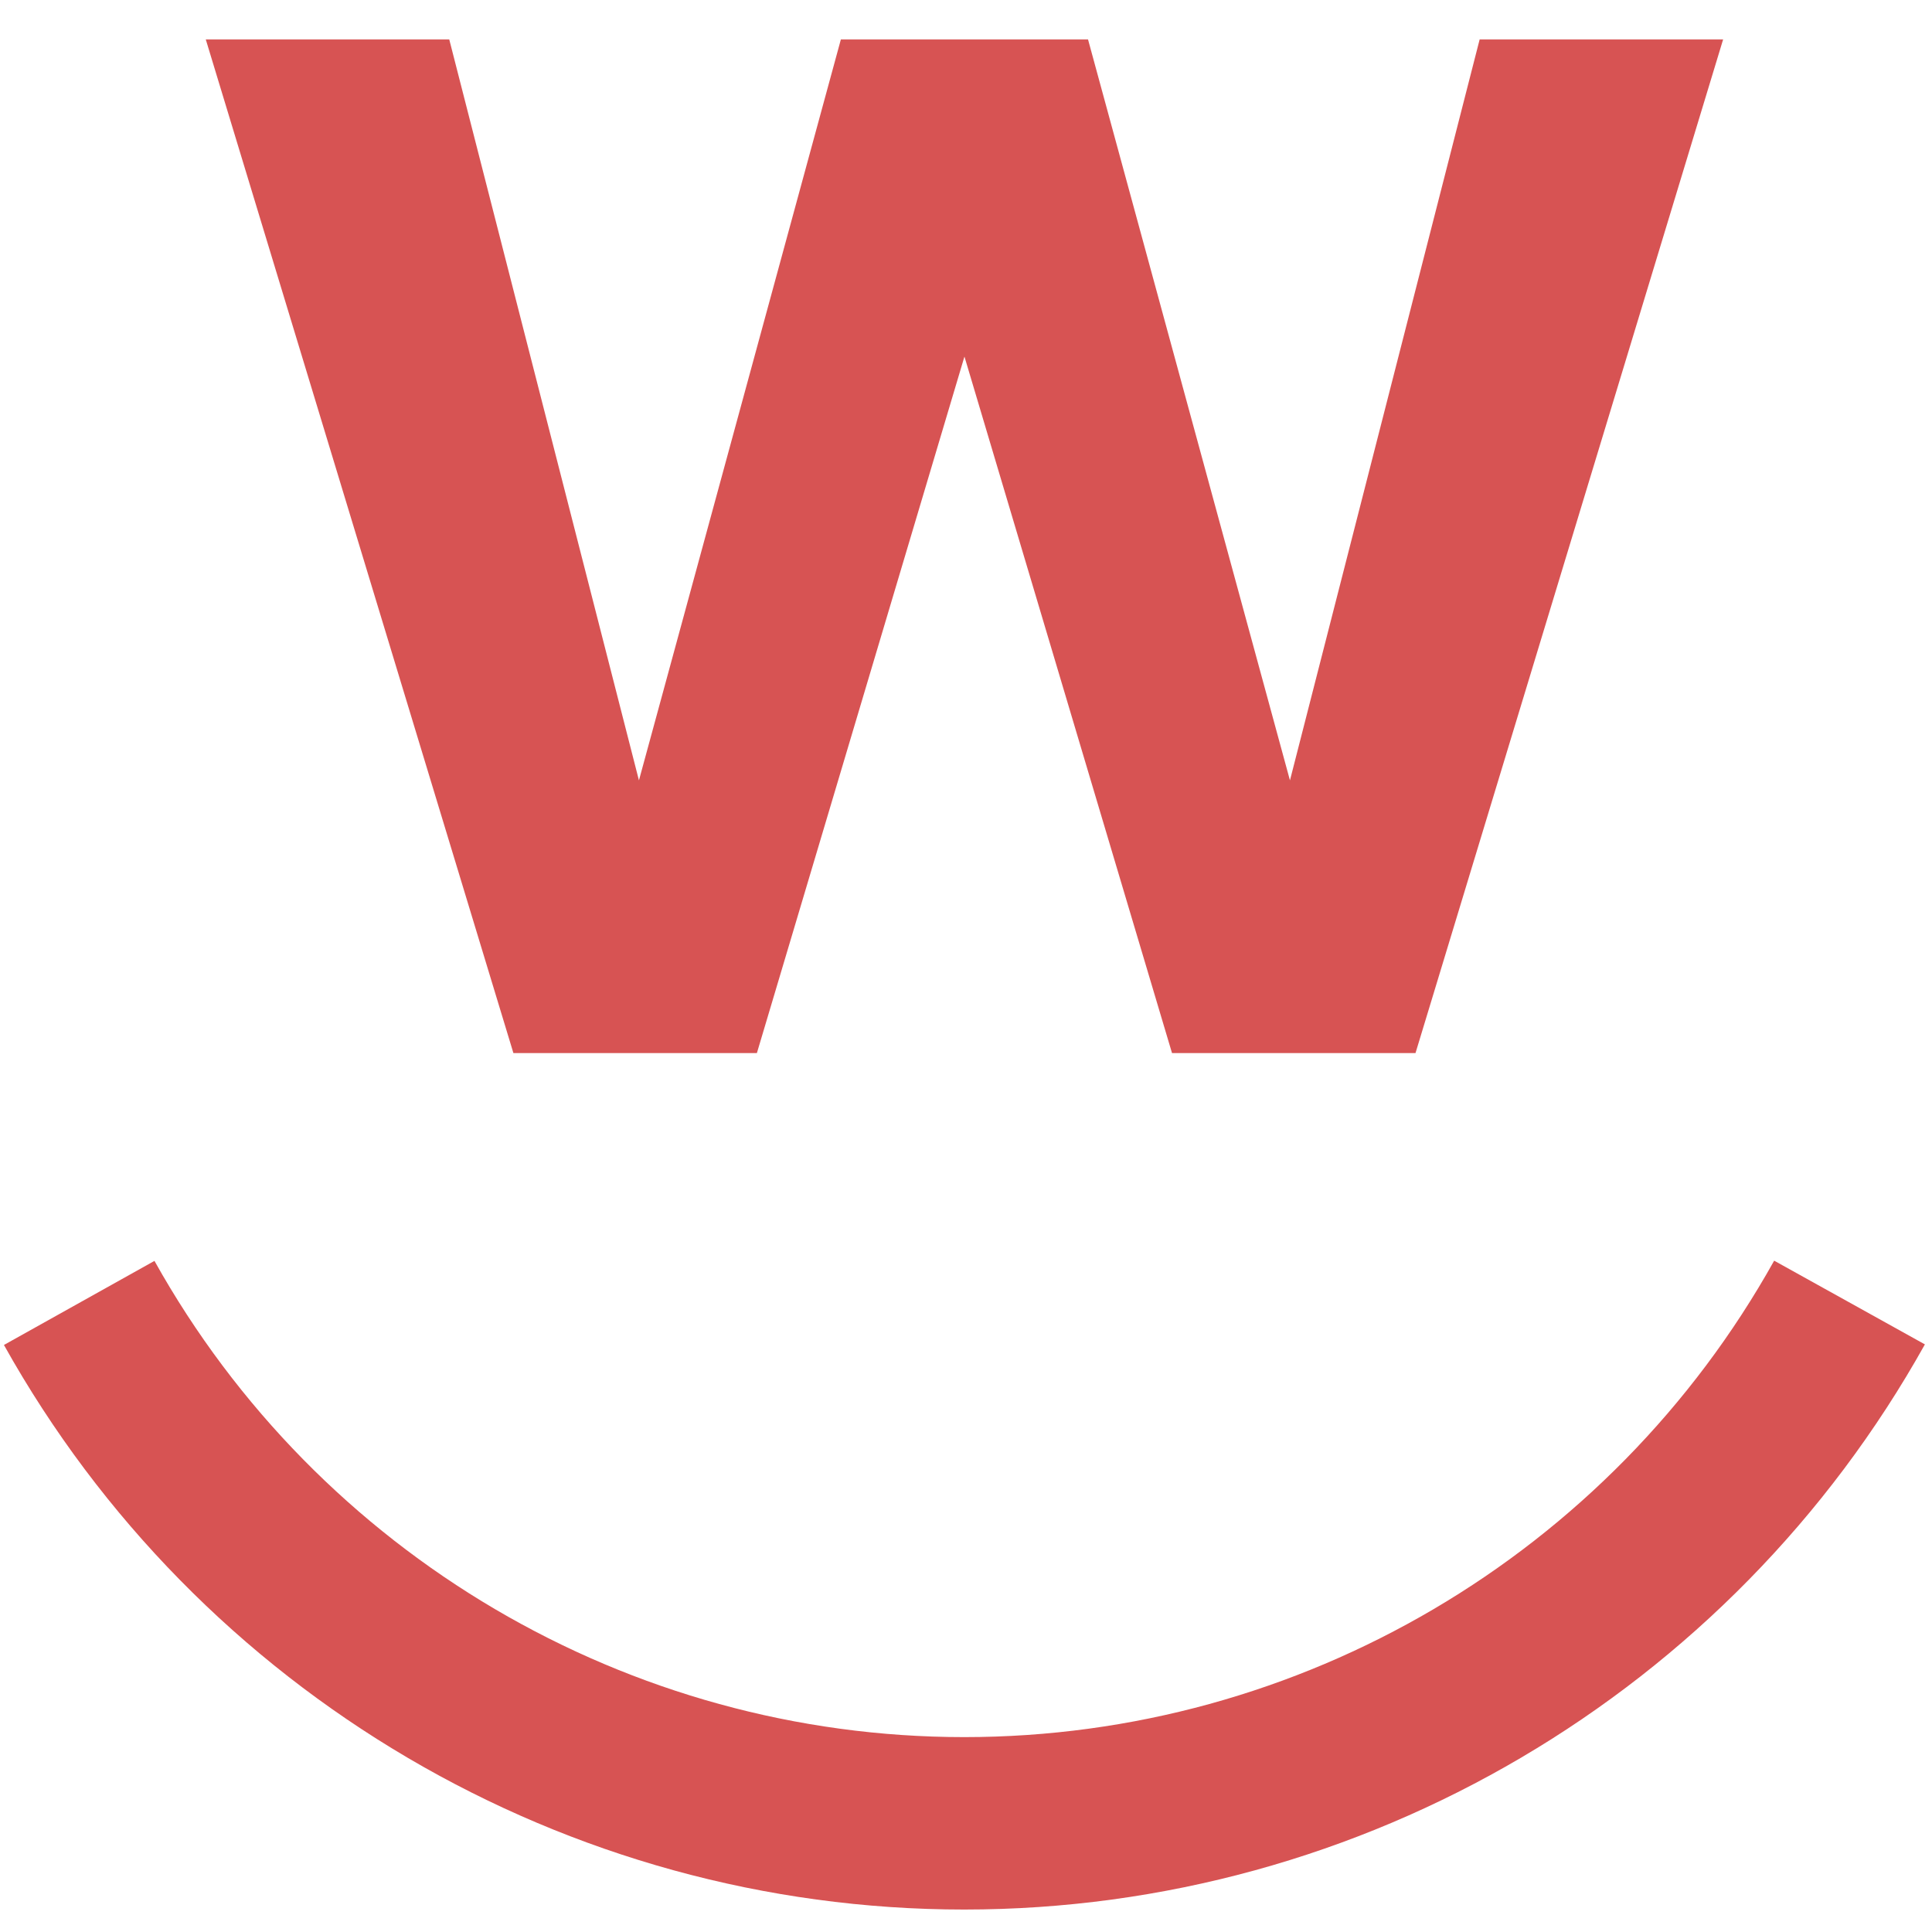
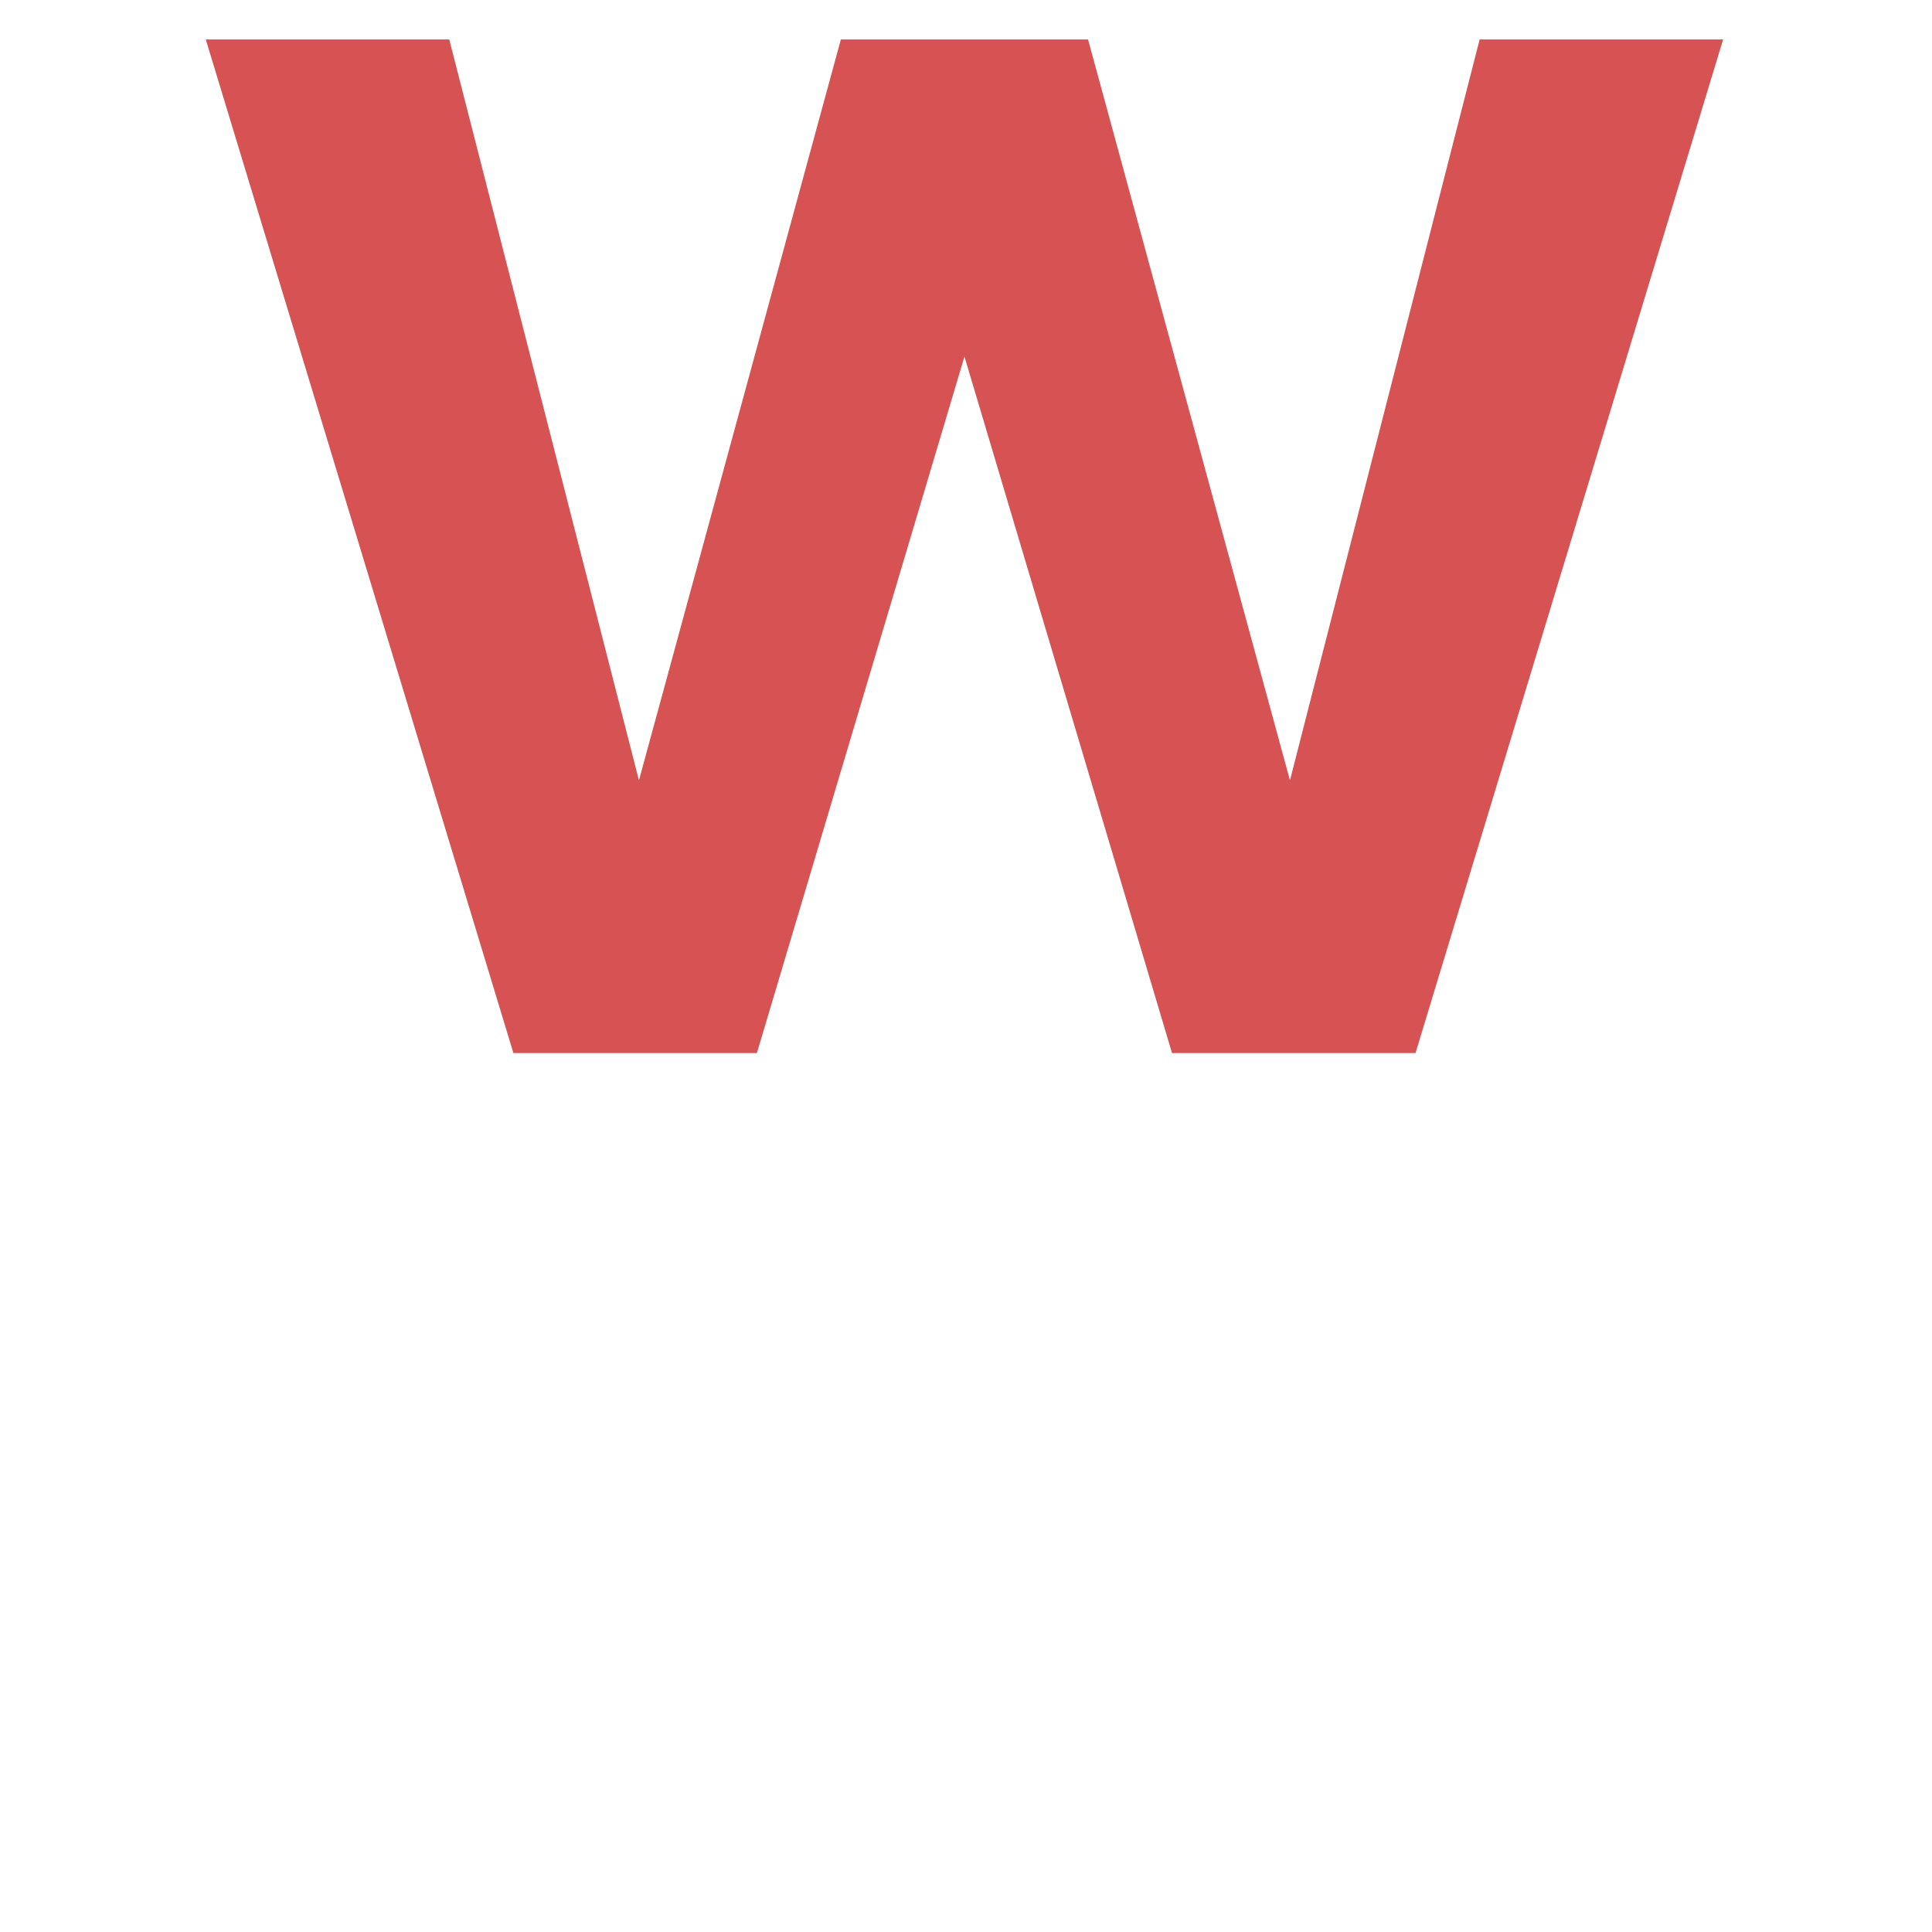
<svg xmlns="http://www.w3.org/2000/svg" width="155px" height="155px" version="1.1" xml:space="preserve" style="fill-rule:evenodd;clip-rule:evenodd;stroke-linejoin:round;stroke-miterlimit:2;">
  <g transform="matrix(1,0,0,1,-6037,-6080)">
    <g transform="matrix(1,0,0,2.071,5161.19,0)">
      <g transform="matrix(3.839,0,0,4.27,-2637.26,-5753.44)">
        <g transform="matrix(1.513,0,0,0.657,946.022,2044.5)">
          <path d="M0,-13.997L-2.62,-3.766L-5.409,-13.997L-8.823,-13.997L-11.612,-3.766L-14.232,-13.997L-17.595,-13.997L-13.346,0L-9.983,0L-7.116,-9.618L-4.249,0L-0.886,0L3.363,-13.997L0,-13.997Z" style="fill:rgb(215,83,83);fill-rule:nonzero;" />
        </g>
        <g transform="matrix(1.513,0,0,0.657,952.177,2052.27)">
-           <path d="M0,-8.96C-2.265,-4.901 -6.549,-2.381 -11.187,-2.381C-15.821,-2.381 -20.107,-4.901 -22.372,-8.957L-24.451,-7.796C-21.765,-2.987 -16.683,0 -11.187,0C-5.684,0 -0.604,-2.99 2.082,-7.804L0,-8.96Z" style="fill:rgb(215,83,83);fill-rule:nonzero;" />
-         </g>
+           </g>
      </g>
    </g>
  </g>
</svg>